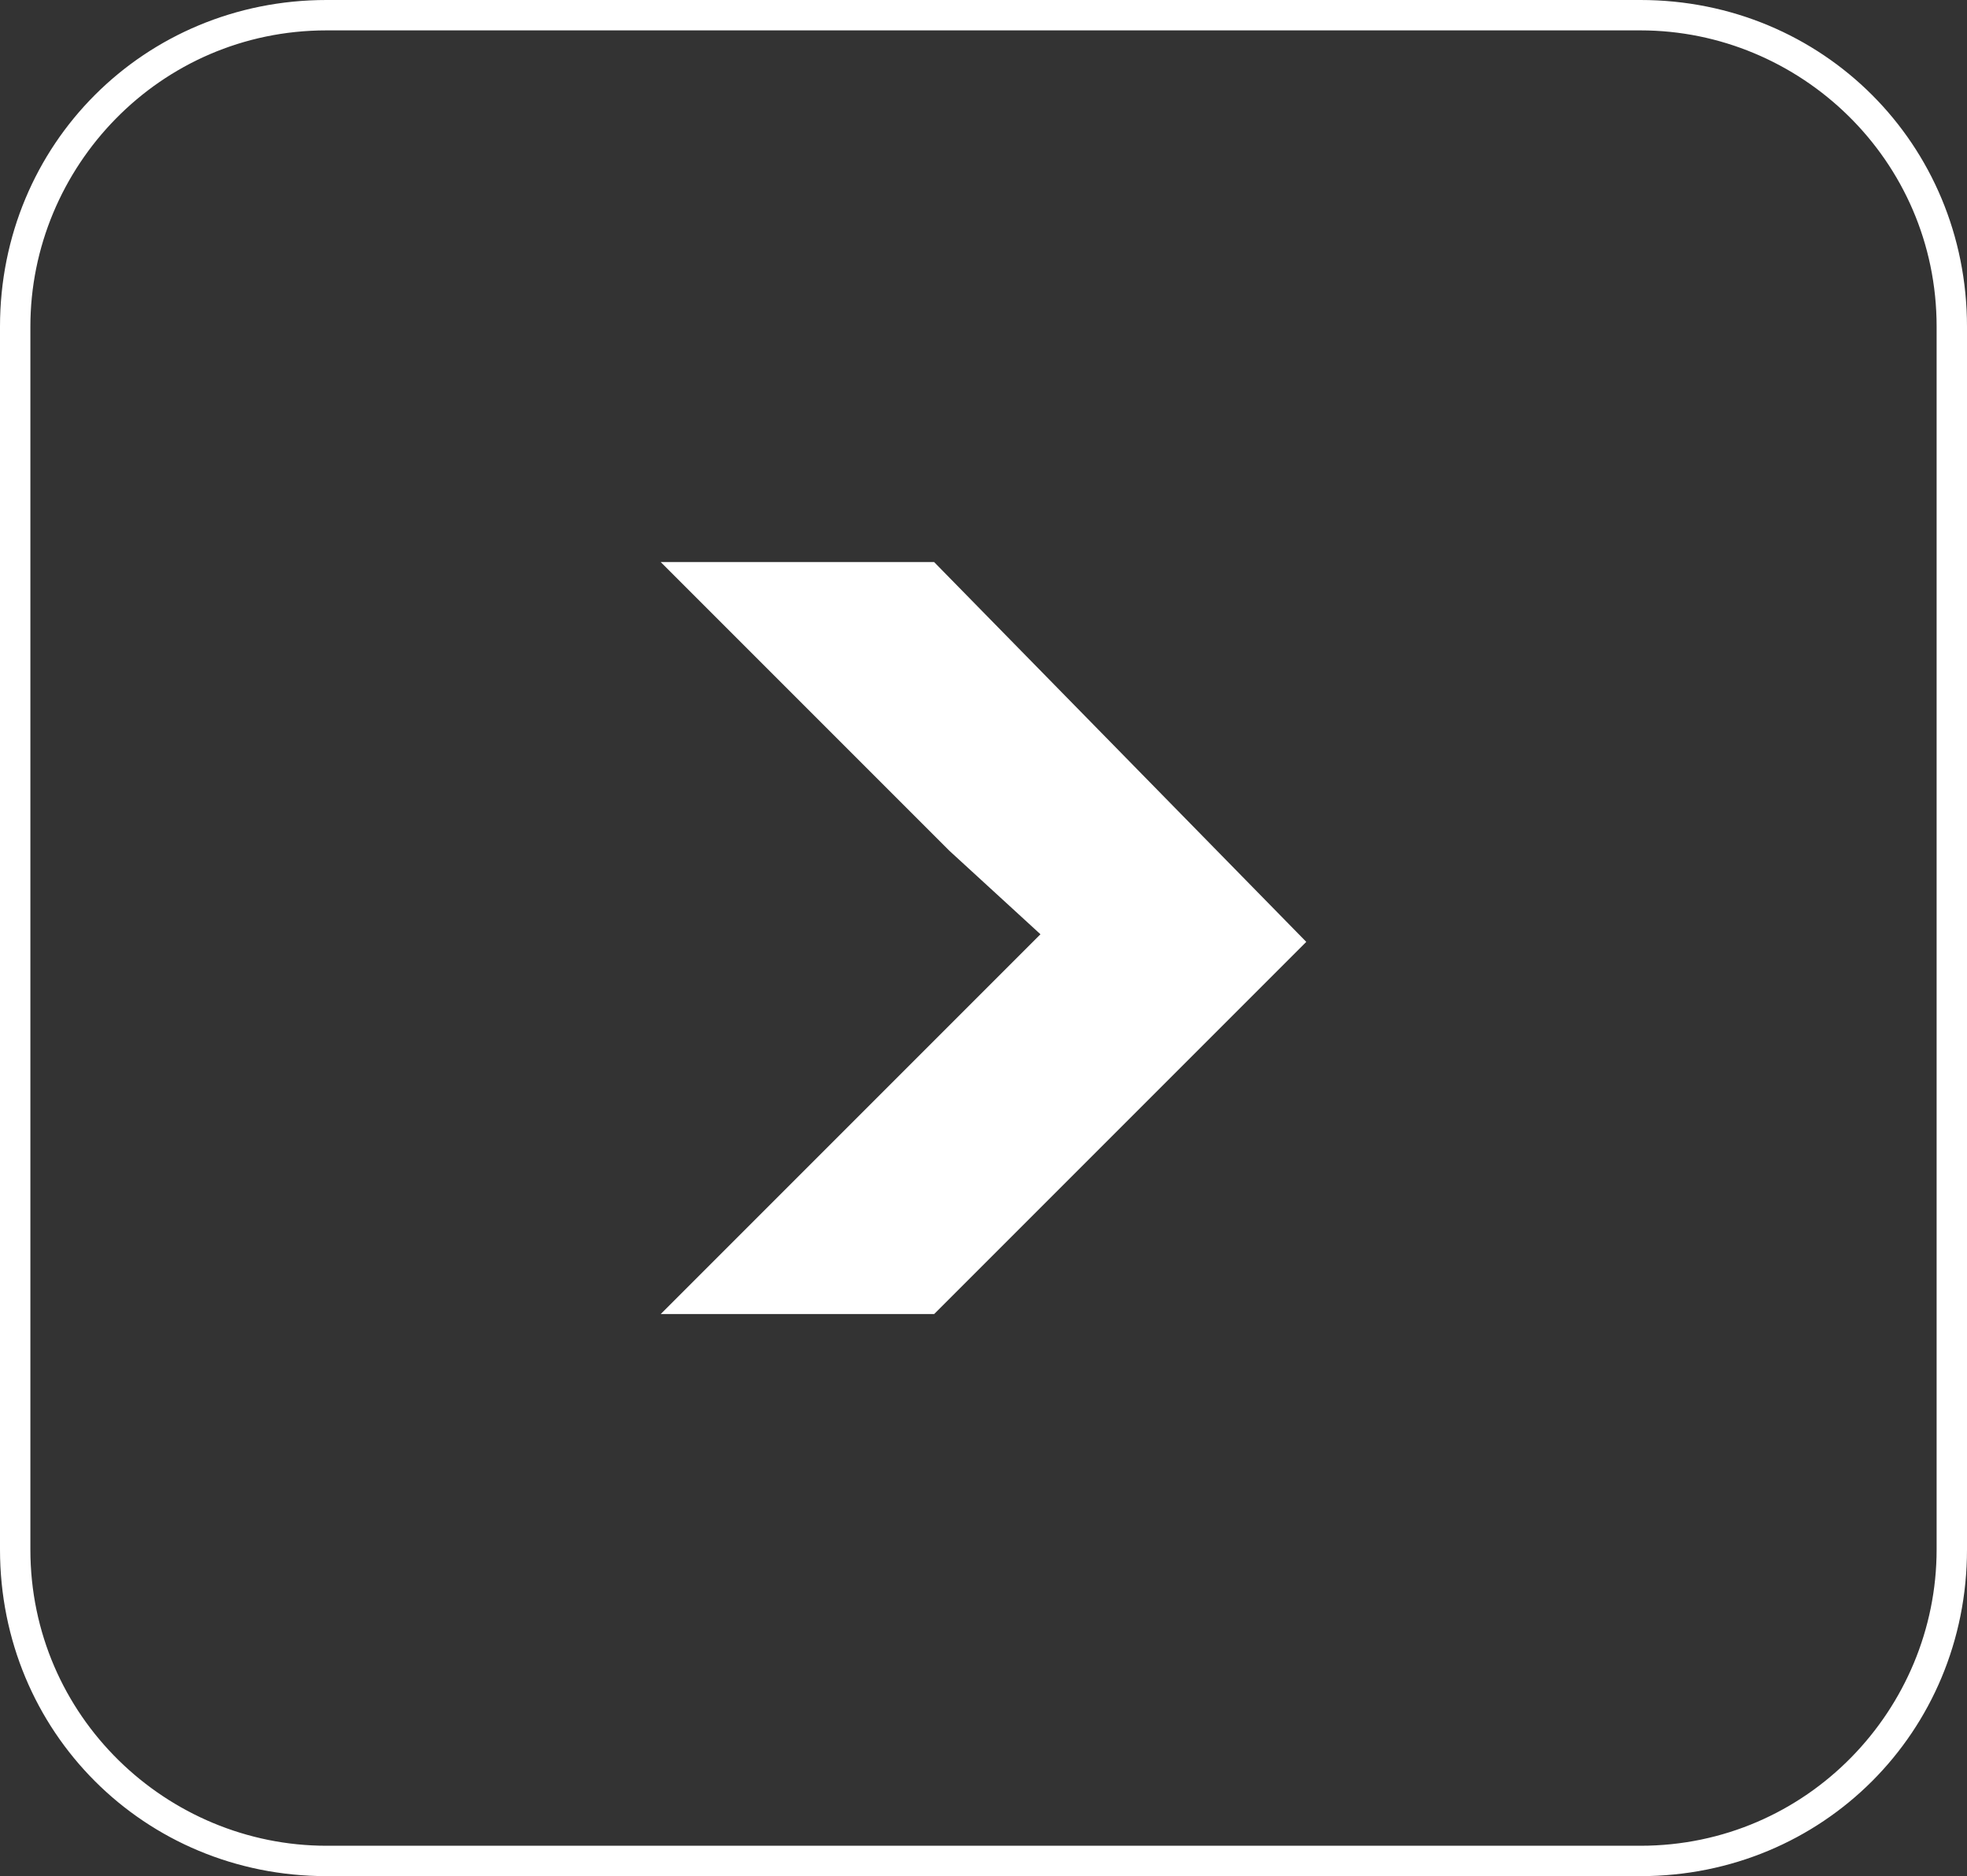
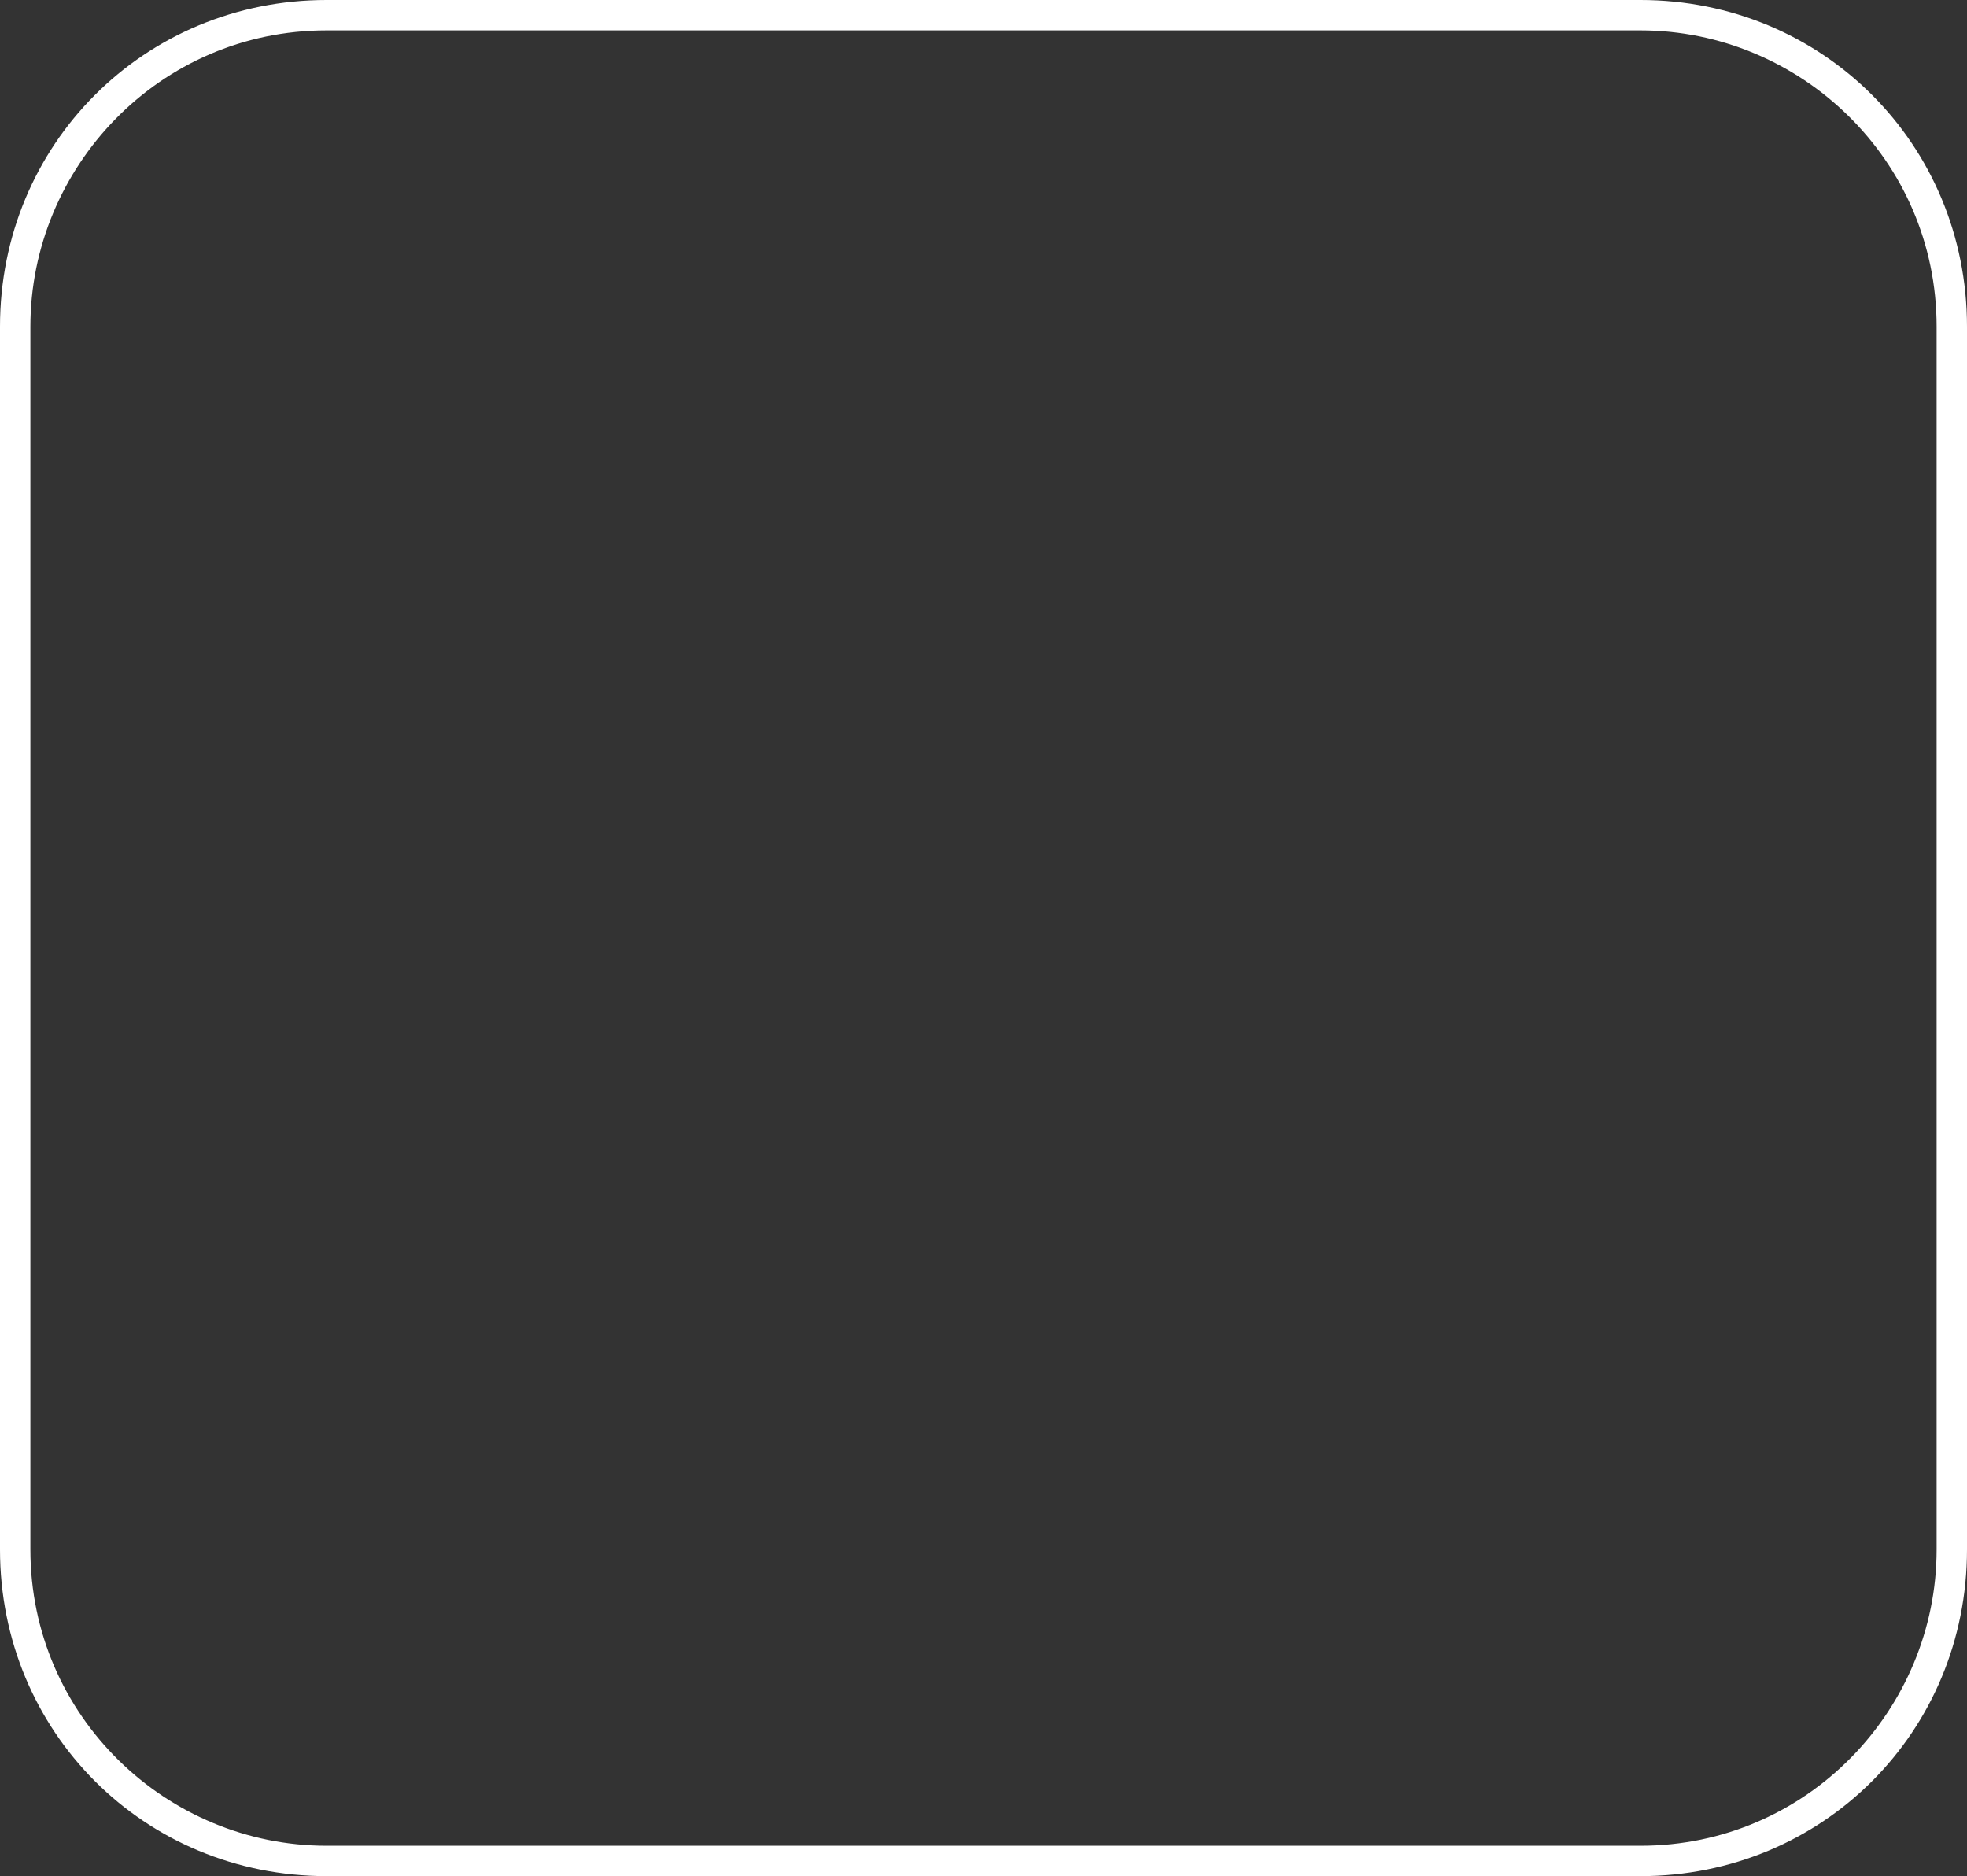
<svg xmlns="http://www.w3.org/2000/svg" version="1.1" id="Layer_1" x="0px" y="0px" viewBox="0 0 25.9 24.7" enable-background="new 0 0 25.9 24.7" xml:space="preserve">
  <rect x="0" y="0" width="25.9" height="24.7" fill="#333333" stroke="none" />
  <g>
    <g>
-       <polygon fill="#FFFFFF" points="17.2,12.4 12.3,7.4 8.7,7.4 12.5,11.2 13.7,12.3 12.5,13.5 8.7,17.3 12.3,17.3   " />
-     </g>
+       </g>
    <path fill="#FFFFFF" d="M0,20.4L0,4.3C0,1.9,1.9,0,4.3,0l17.3,0c2.4,0,4.3,1.9,4.3,4.3v16.1c0,2.4-1.9,4.3-4.3,4.3H4.3   C1.9,24.7,0,22.8,0,20.4z M4.3,0.4c-2.2,0-3.9,1.8-3.9,3.9v16.1c0,2.2,1.8,3.9,3.9,3.9h17.3c2.2,0,3.9-1.8,3.9-3.9V4.3   c0-2.2-1.8-3.9-3.9-3.9H4.3z" />
  </g>
</svg>